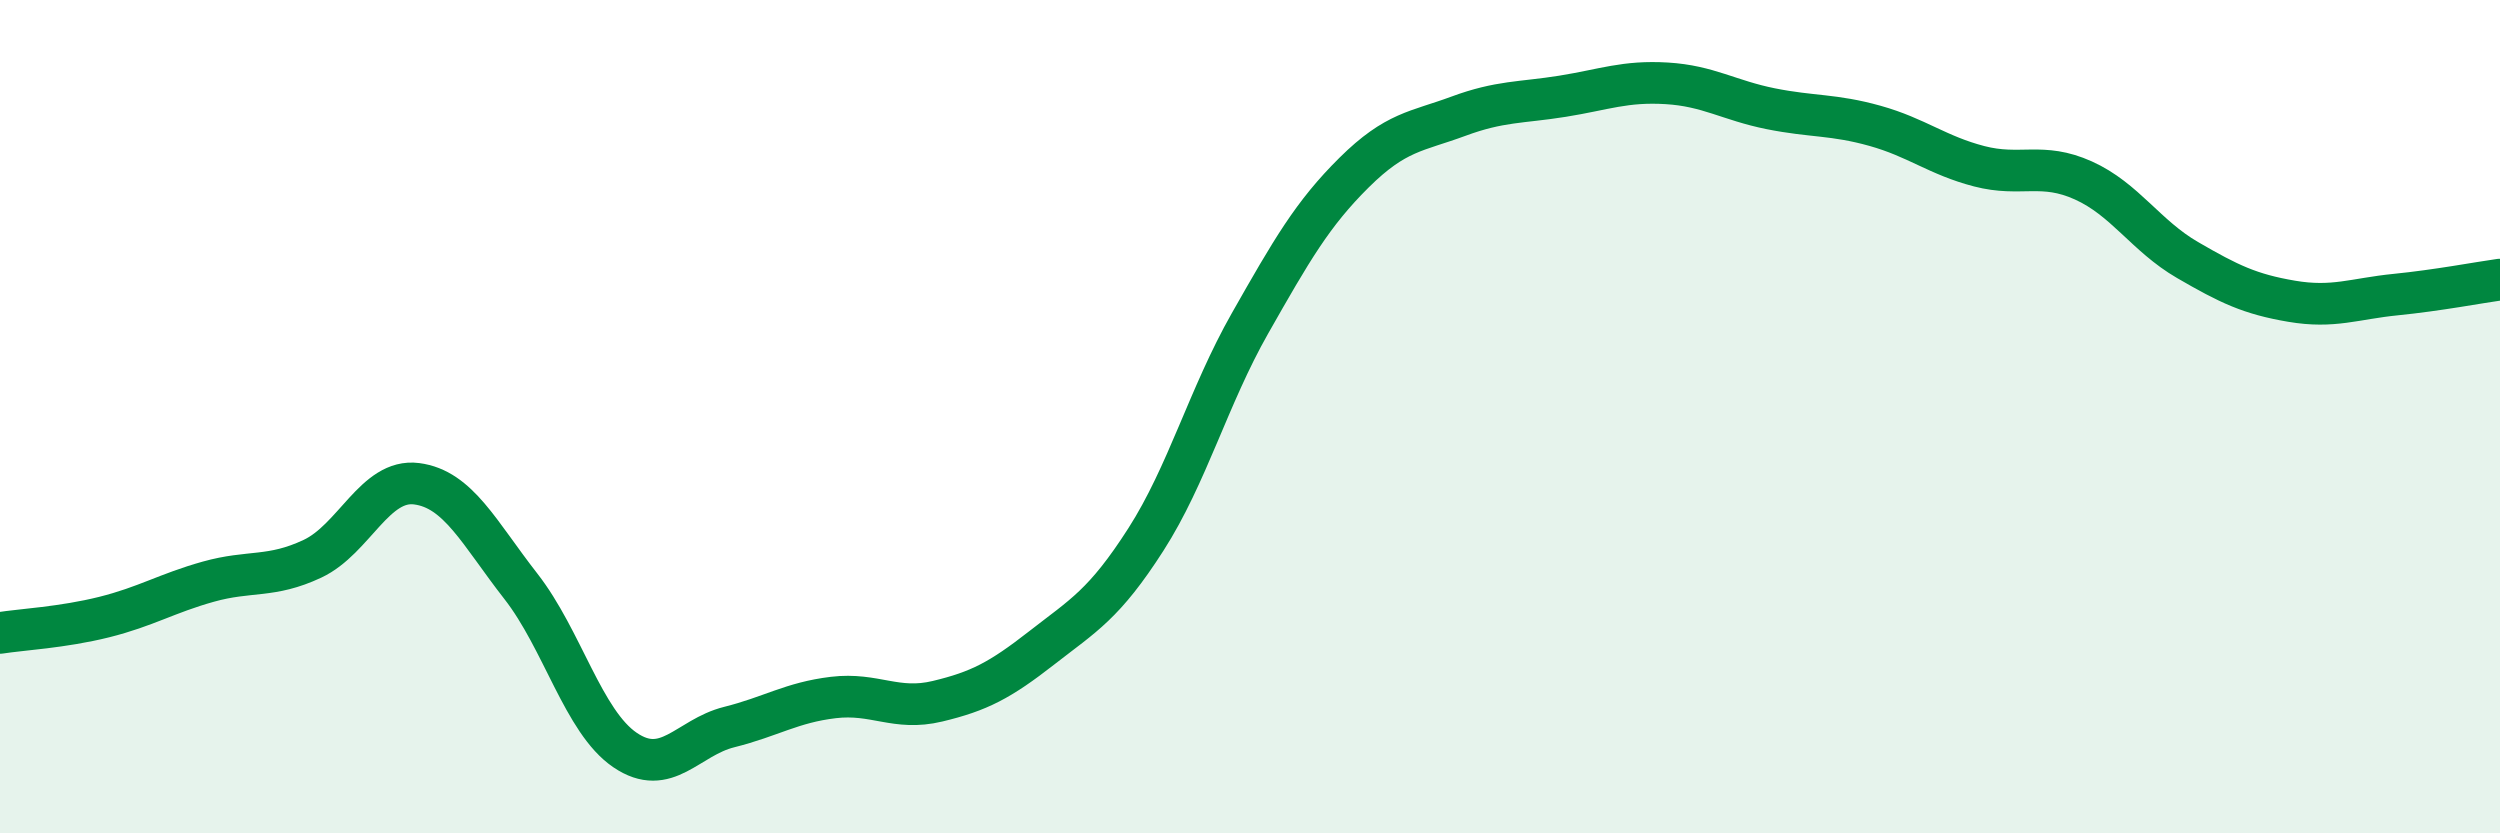
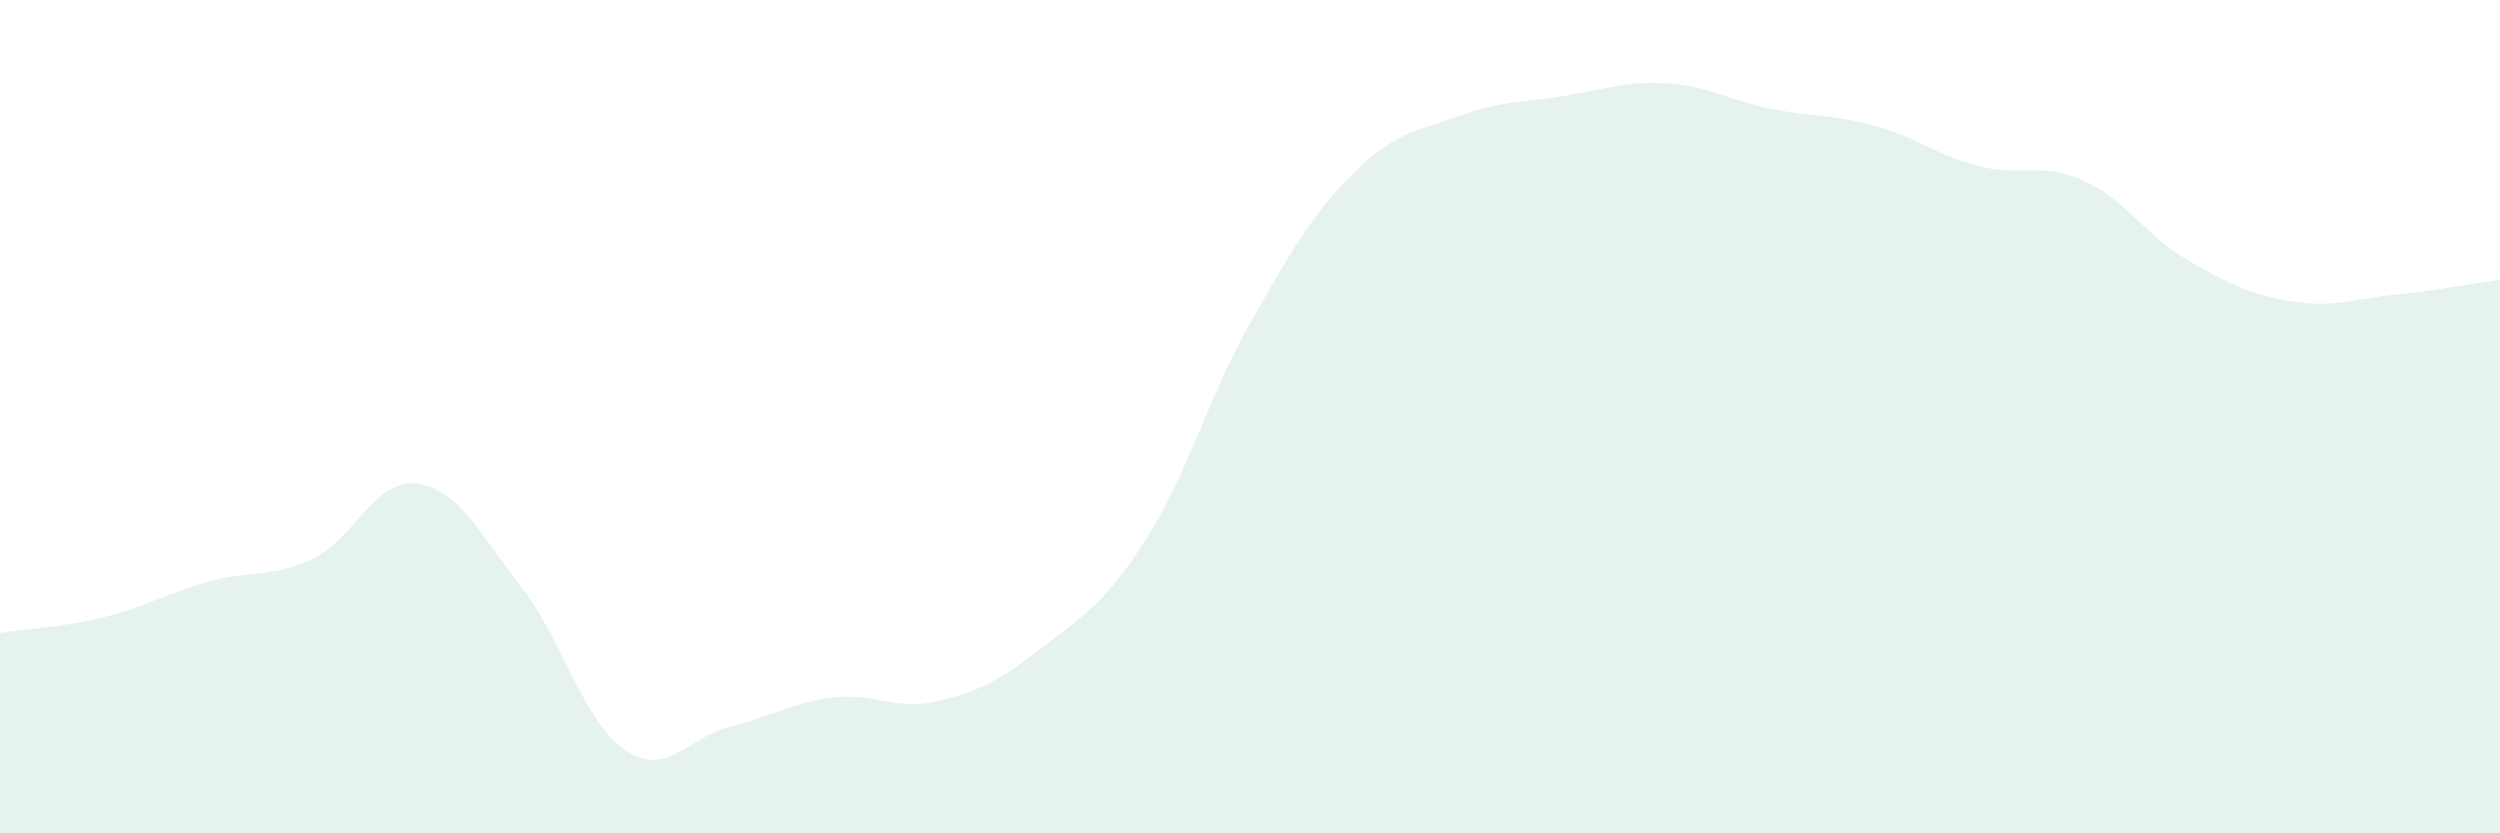
<svg xmlns="http://www.w3.org/2000/svg" width="60" height="20" viewBox="0 0 60 20">
  <path d="M 0,15.19 C 0.5,15.11 1.5,15.06 2.5,14.81 C 3.5,14.56 4,14.24 5,13.96 C 6,13.68 6.5,13.88 7.5,13.41 C 8.5,12.94 9,11.48 10,11.61 C 11,11.74 11.5,12.79 12.5,14.07 C 13.5,15.35 14,17.32 15,18 C 16,18.68 16.5,17.7 17.5,17.45 C 18.5,17.2 19,16.86 20,16.74 C 21,16.62 21.5,17.07 22.5,16.83 C 23.5,16.59 24,16.33 25,15.55 C 26,14.77 26.5,14.51 27.5,12.95 C 28.5,11.39 29,9.52 30,7.76 C 31,6 31.5,5.13 32.5,4.14 C 33.5,3.15 34,3.16 35,2.79 C 36,2.42 36.5,2.47 37.5,2.31 C 38.5,2.15 39,1.94 40,2 C 41,2.06 41.5,2.41 42.5,2.61 C 43.5,2.81 44,2.74 45,3.02 C 46,3.3 46.5,3.73 47.5,3.99 C 48.5,4.25 49,3.88 50,4.33 C 51,4.78 51.5,5.66 52.5,6.24 C 53.5,6.82 54,7.06 55,7.23 C 56,7.4 56.5,7.17 57.5,7.07 C 58.5,6.97 59.5,6.78 60,6.71L60 20L0 20Z" fill="#008740" opacity="0.1" stroke-linecap="round" stroke-linejoin="round" />
-   <path d="M 0,15.19 C 0.5,15.11 1.5,15.06 2.5,14.81 C 3.5,14.56 4,14.24 5,13.96 C 6,13.68 6.5,13.88 7.5,13.41 C 8.5,12.94 9,11.48 10,11.61 C 11,11.74 11.5,12.79 12.5,14.07 C 13.5,15.35 14,17.32 15,18 C 16,18.68 16.5,17.7 17.5,17.45 C 18.5,17.2 19,16.86 20,16.74 C 21,16.62 21.5,17.07 22.5,16.83 C 23.5,16.59 24,16.33 25,15.55 C 26,14.77 26.5,14.51 27.5,12.95 C 28.5,11.39 29,9.52 30,7.76 C 31,6 31.5,5.13 32.5,4.14 C 33.5,3.15 34,3.16 35,2.79 C 36,2.42 36.5,2.47 37.5,2.31 C 38.5,2.15 39,1.94 40,2 C 41,2.06 41.5,2.41 42.5,2.61 C 43.5,2.81 44,2.74 45,3.02 C 46,3.3 46.5,3.73 47.5,3.99 C 48.5,4.25 49,3.88 50,4.33 C 51,4.78 51.5,5.66 52.5,6.24 C 53.5,6.82 54,7.06 55,7.23 C 56,7.4 56.5,7.17 57.5,7.07 C 58.5,6.97 59.5,6.78 60,6.71" stroke="#008740" stroke-width="1" fill="none" stroke-linecap="round" stroke-linejoin="round" />
</svg>